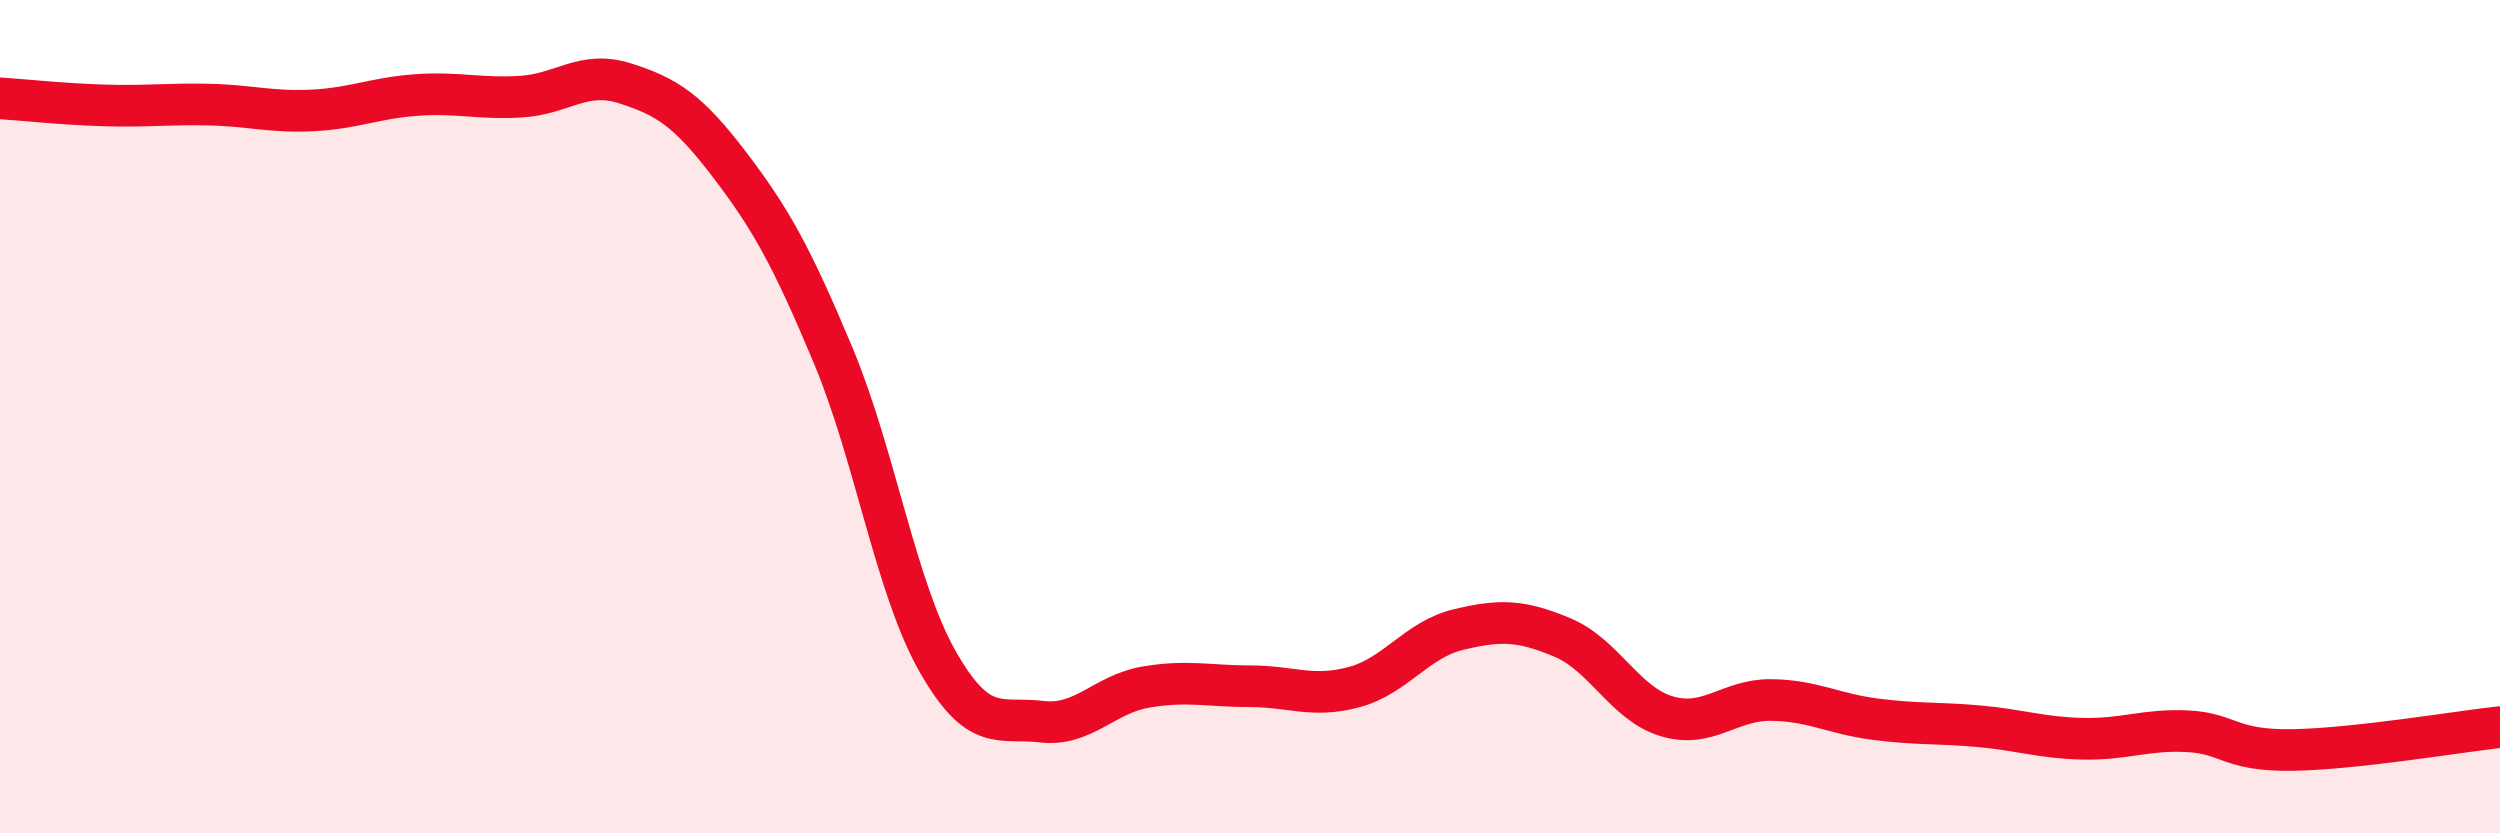
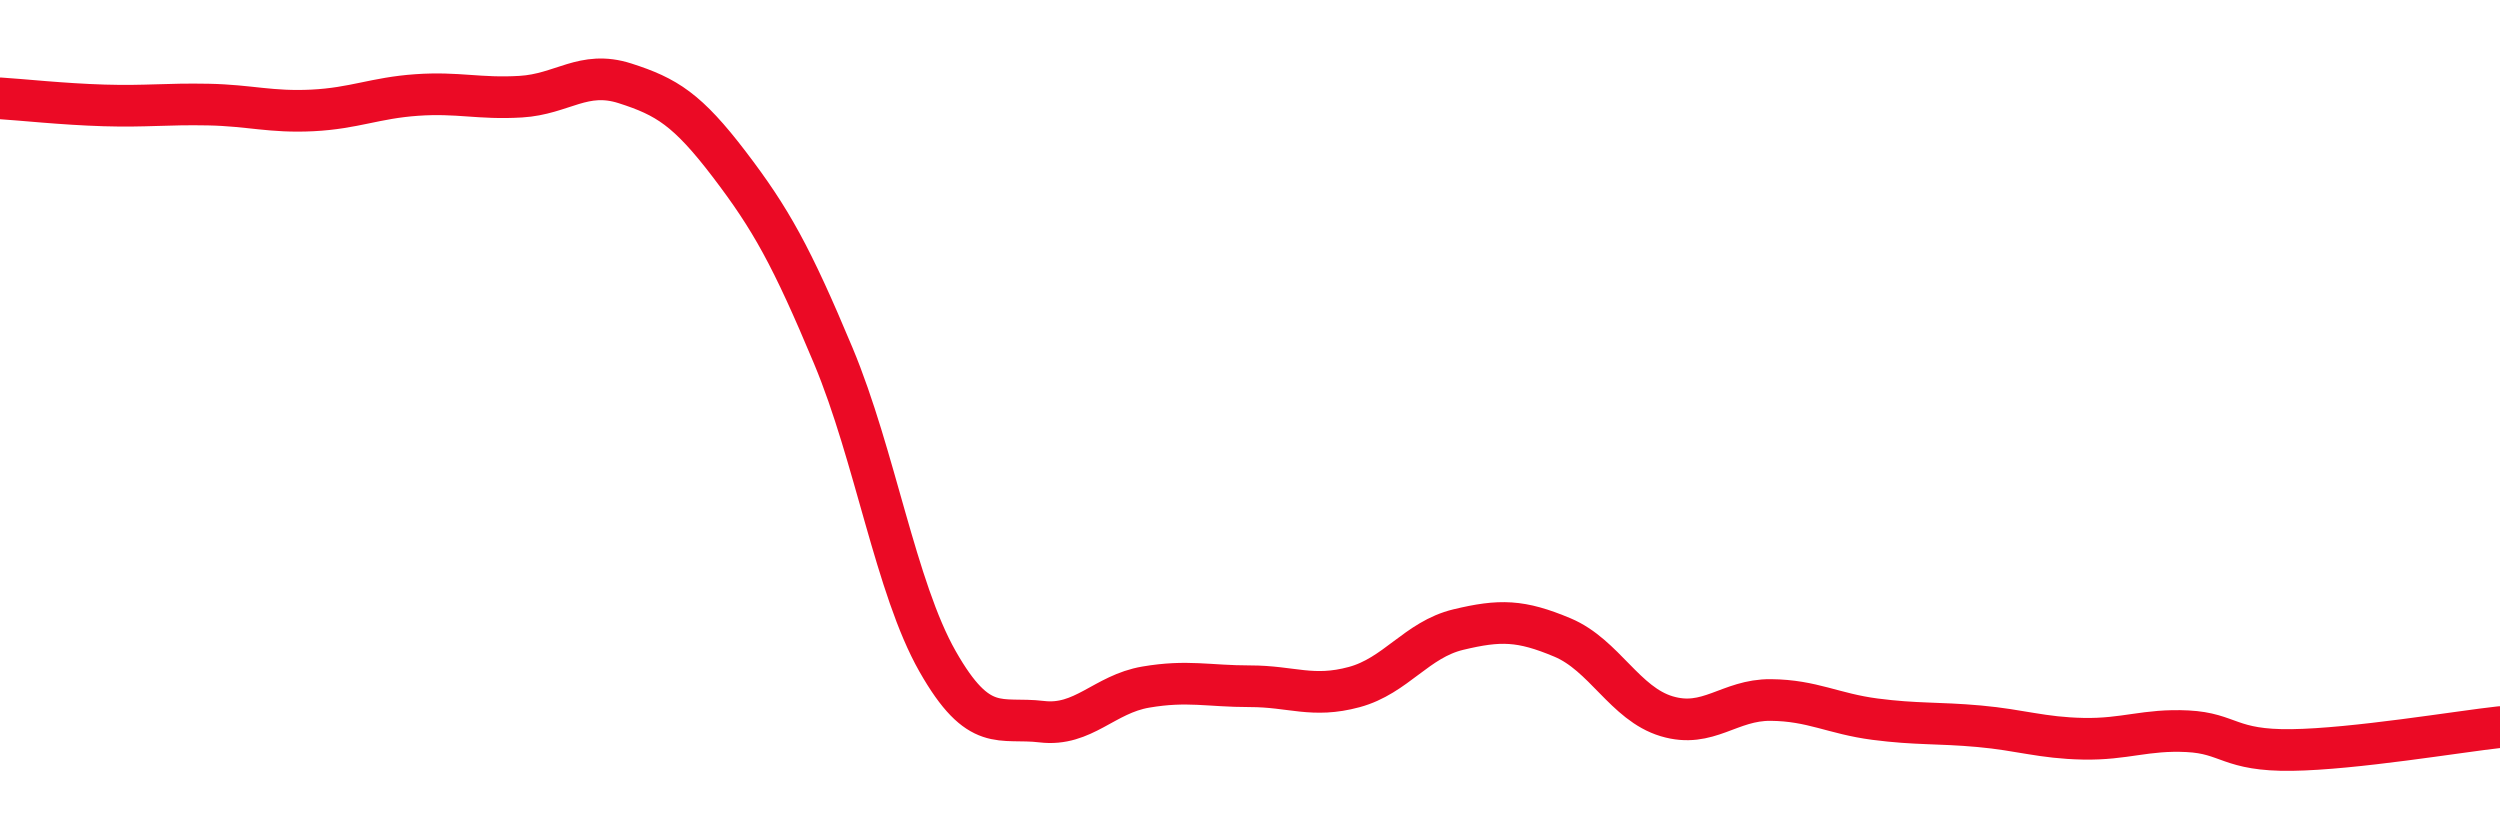
<svg xmlns="http://www.w3.org/2000/svg" width="60" height="20" viewBox="0 0 60 20">
-   <path d="M 0,2.36 C 0.5,2.39 1.5,2.5 2.5,2.53 C 3.5,2.56 4,2.49 5,2.51 C 6,2.53 6.5,2.7 7.5,2.65 C 8.5,2.6 9,2.35 10,2.28 C 11,2.21 11.5,2.38 12.5,2.32 C 13.5,2.26 14,1.68 15,2 C 16,2.32 16.5,2.63 17.5,3.94 C 18.5,5.25 19,6.15 20,8.54 C 21,10.93 21.5,14.11 22.5,15.87 C 23.5,17.63 24,17.2 25,17.32 C 26,17.44 26.5,16.66 27.5,16.49 C 28.5,16.32 29,16.47 30,16.47 C 31,16.47 31.5,16.76 32.5,16.49 C 33.5,16.22 34,15.35 35,15.11 C 36,14.87 36.5,14.88 37.5,15.3 C 38.5,15.72 39,16.89 40,17.19 C 41,17.49 41.5,16.79 42.5,16.8 C 43.5,16.81 44,17.13 45,17.26 C 46,17.39 46.5,17.34 47.5,17.43 C 48.5,17.52 49,17.71 50,17.73 C 51,17.75 51.5,17.5 52.5,17.55 C 53.5,17.6 53.5,18.02 55,18 C 56.5,17.98 59,17.56 60,17.45L60 20L0 20Z" fill="#EB0A25" opacity="0.1" stroke-linecap="round" stroke-linejoin="round" />
  <path d="M 0,2.36 C 0.5,2.39 1.5,2.5 2.5,2.53 C 3.5,2.56 4,2.49 5,2.51 C 6,2.53 6.5,2.7 7.5,2.65 C 8.5,2.6 9,2.35 10,2.28 C 11,2.21 11.5,2.38 12.5,2.32 C 13.5,2.26 14,1.68 15,2 C 16,2.32 16.5,2.63 17.5,3.94 C 18.5,5.25 19,6.15 20,8.54 C 21,10.93 21.5,14.11 22.5,15.87 C 23.5,17.63 24,17.2 25,17.32 C 26,17.44 26.5,16.66 27.5,16.49 C 28.5,16.32 29,16.47 30,16.47 C 31,16.47 31.5,16.76 32.5,16.49 C 33.5,16.22 34,15.35 35,15.11 C 36,14.87 36.5,14.88 37.5,15.3 C 38.5,15.72 39,16.89 40,17.19 C 41,17.49 41.5,16.79 42.5,16.8 C 43.5,16.81 44,17.13 45,17.26 C 46,17.39 46.5,17.34 47.5,17.43 C 48.5,17.52 49,17.71 50,17.73 C 51,17.75 51.5,17.5 52.5,17.55 C 53.5,17.6 53.5,18.02 55,18 C 56.5,17.98 59,17.56 60,17.45" stroke="#EB0A25" stroke-width="1" fill="none" stroke-linecap="round" stroke-linejoin="round" />
</svg>